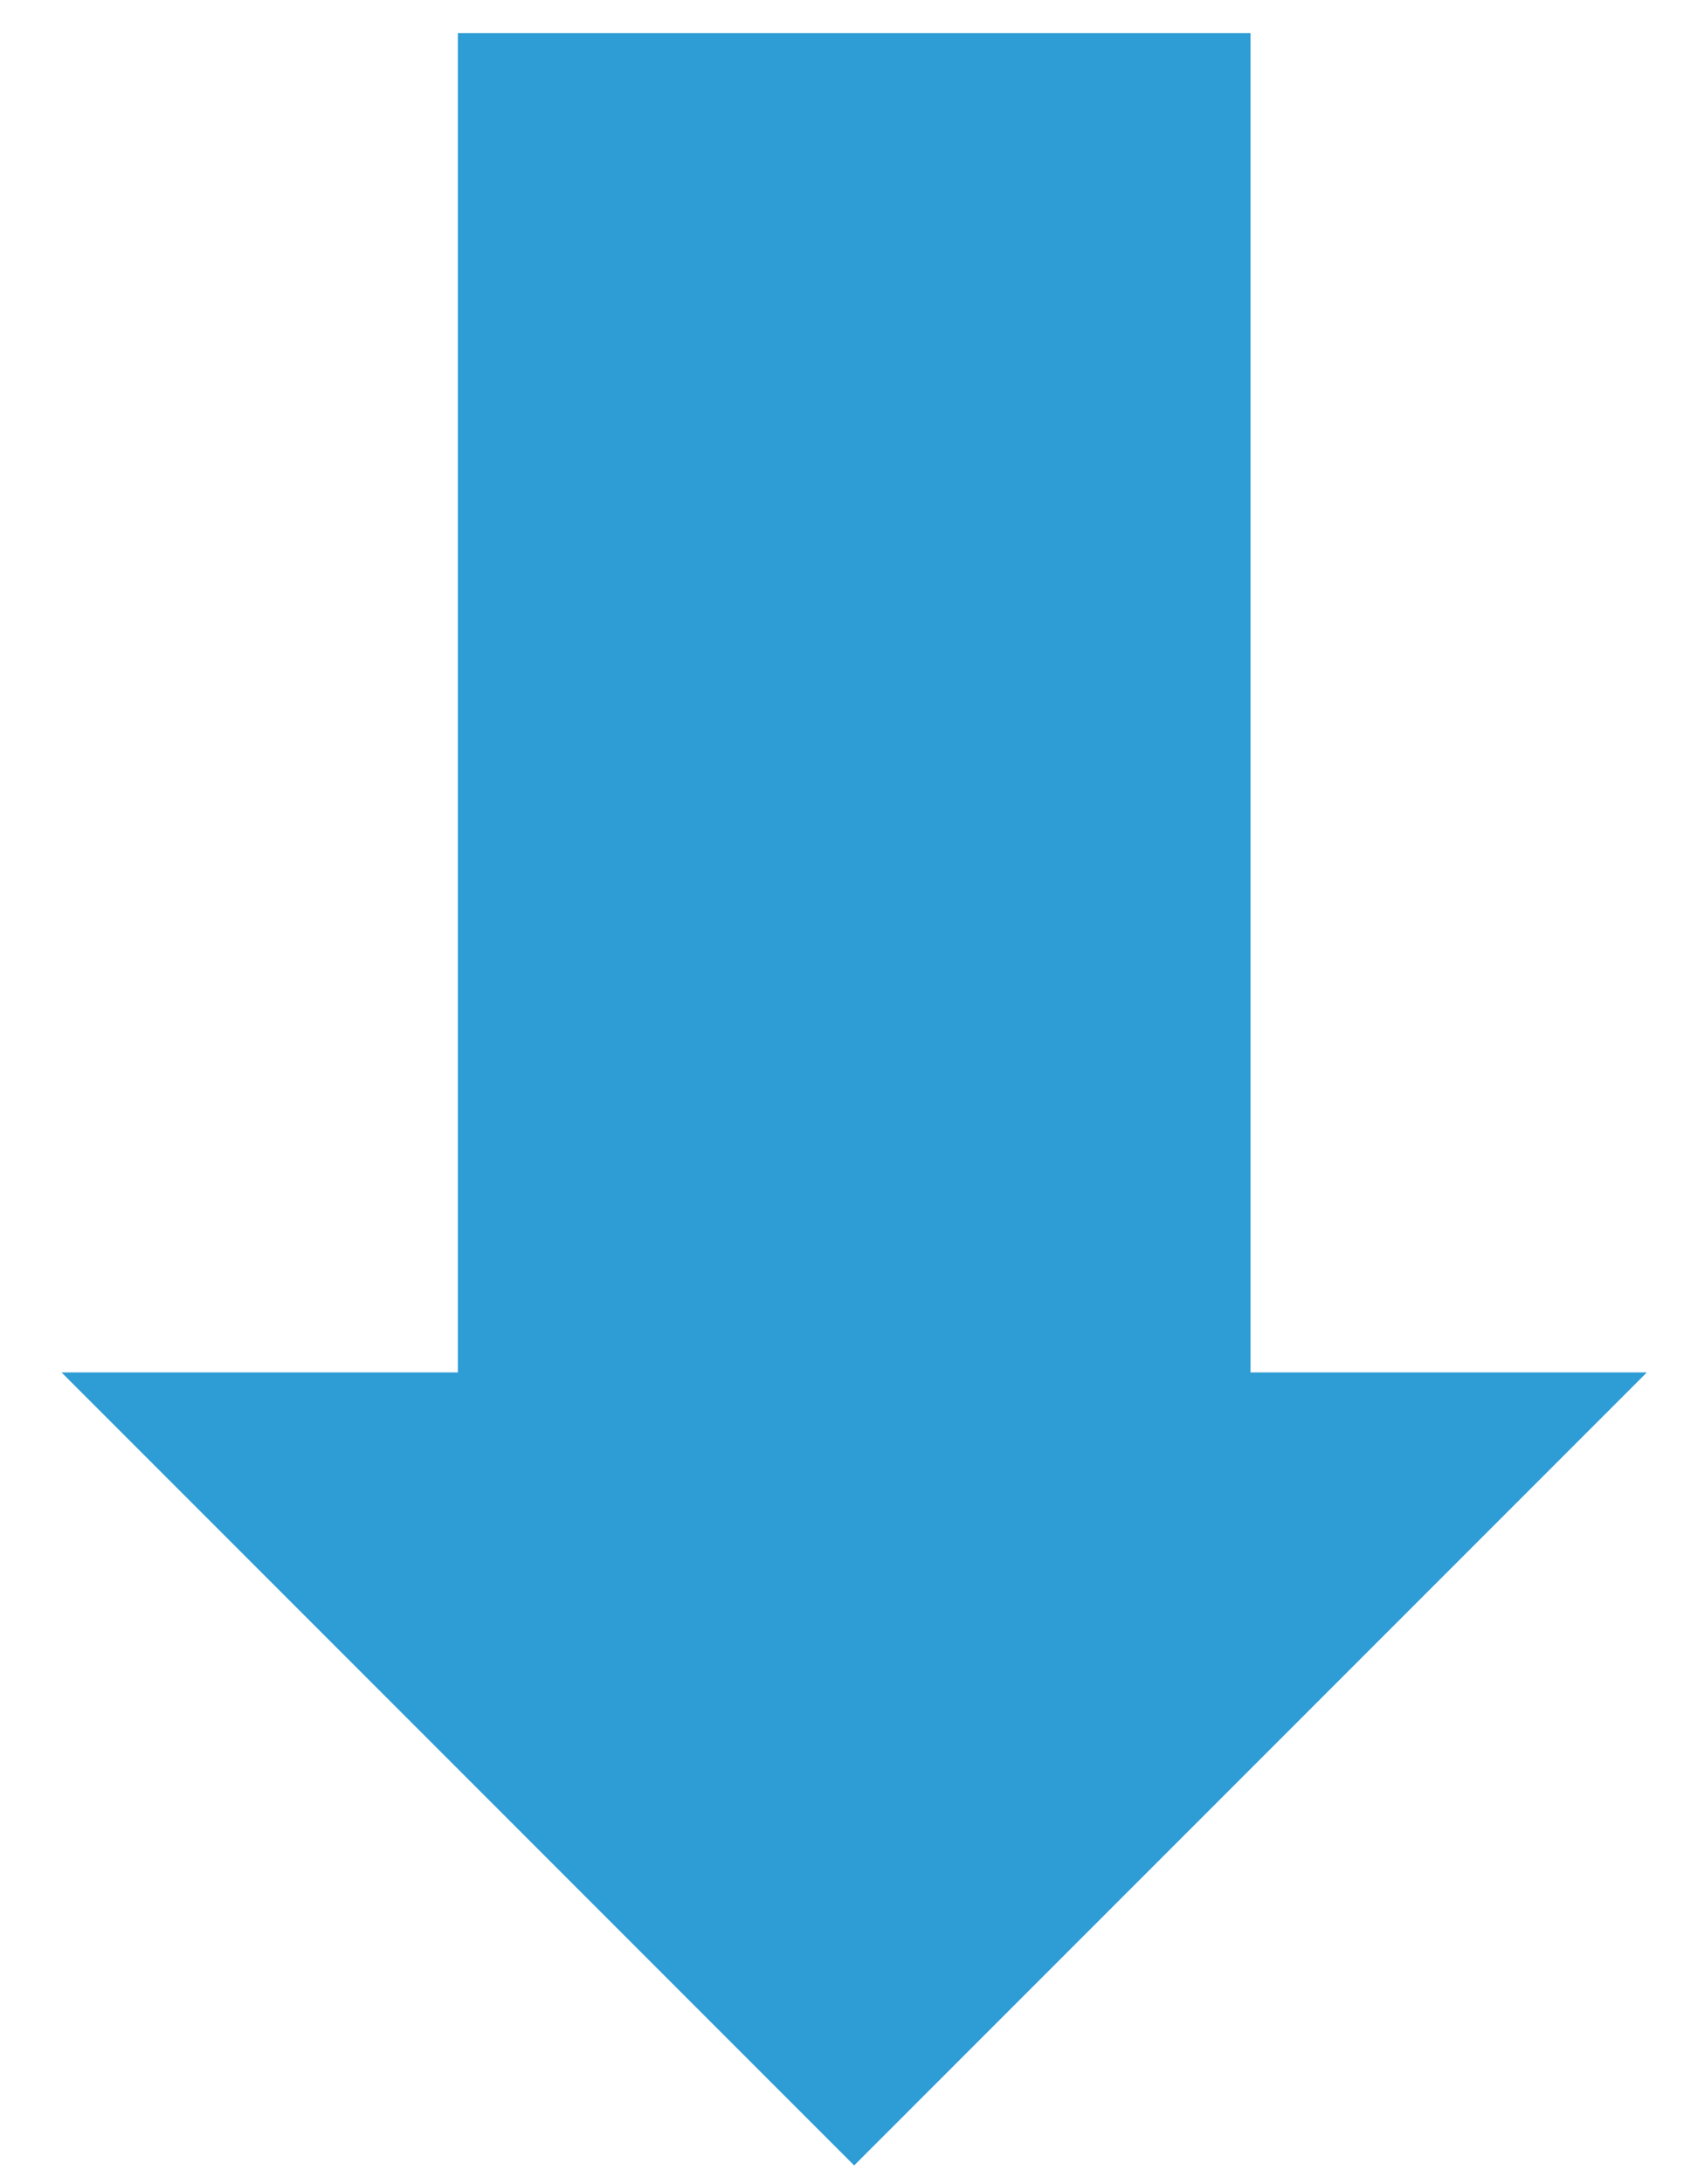
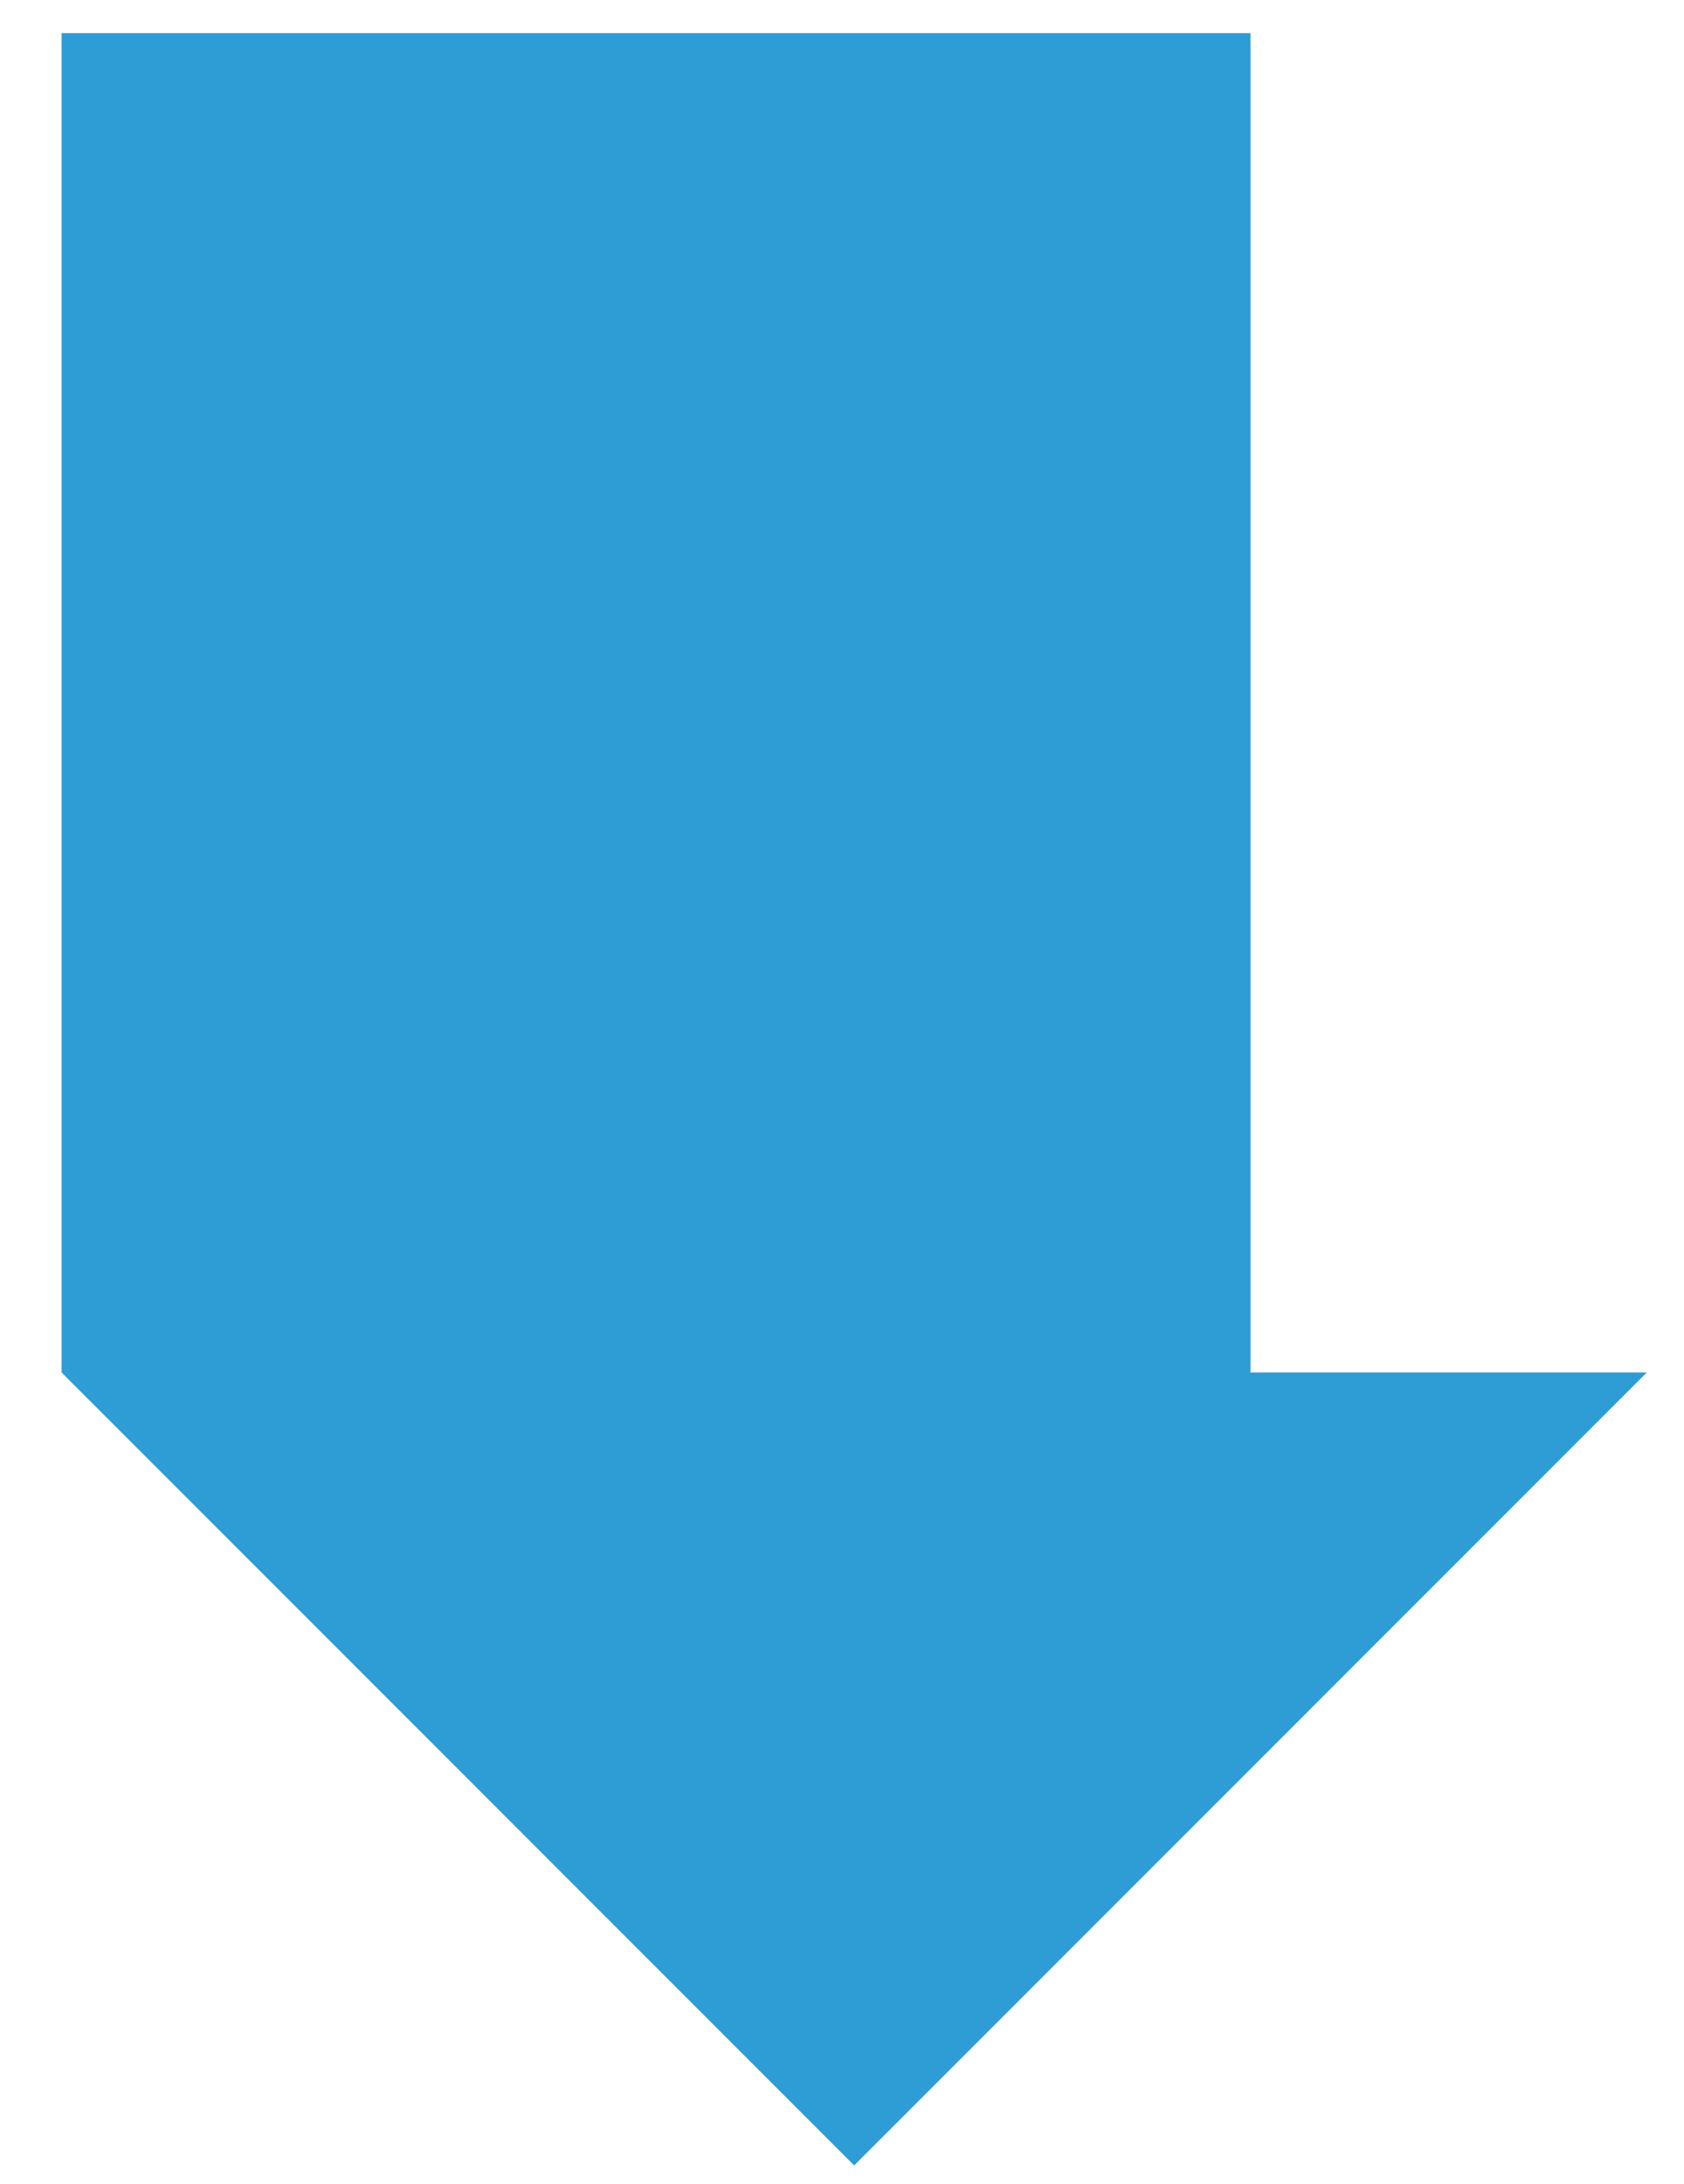
<svg xmlns="http://www.w3.org/2000/svg" width="27" height="35" viewBox="0 0 27 35" fill="none">
-   <path fill-rule="evenodd" clip-rule="evenodd" d="M0.987 21.996H7.341V0.531H20.05V21.996H26.404L13.695 34.705L0.987 21.996Z" fill="#2E9CD5" />
+   <path fill-rule="evenodd" clip-rule="evenodd" d="M0.987 21.996V0.531H20.05V21.996H26.404L13.695 34.705L0.987 21.996Z" fill="#2E9CD5" />
</svg>